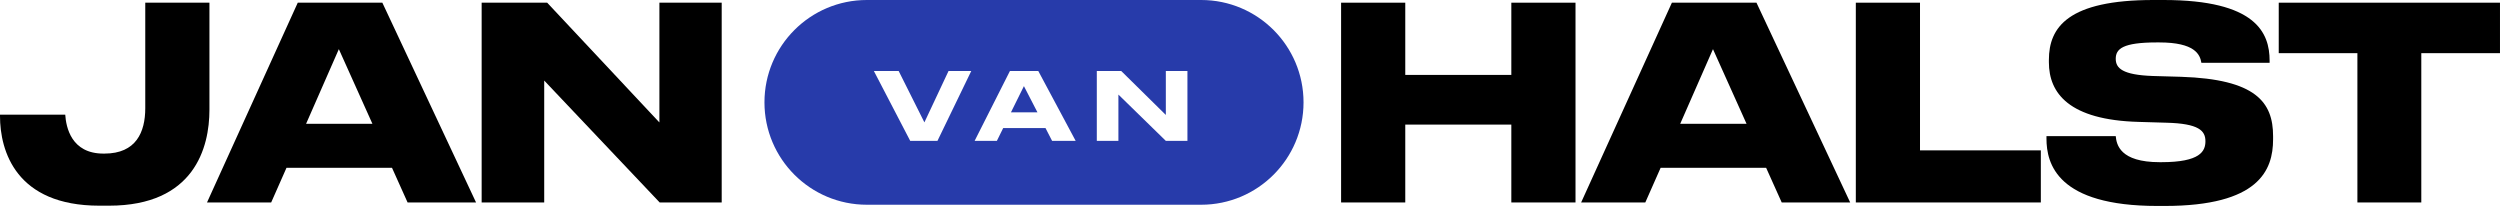
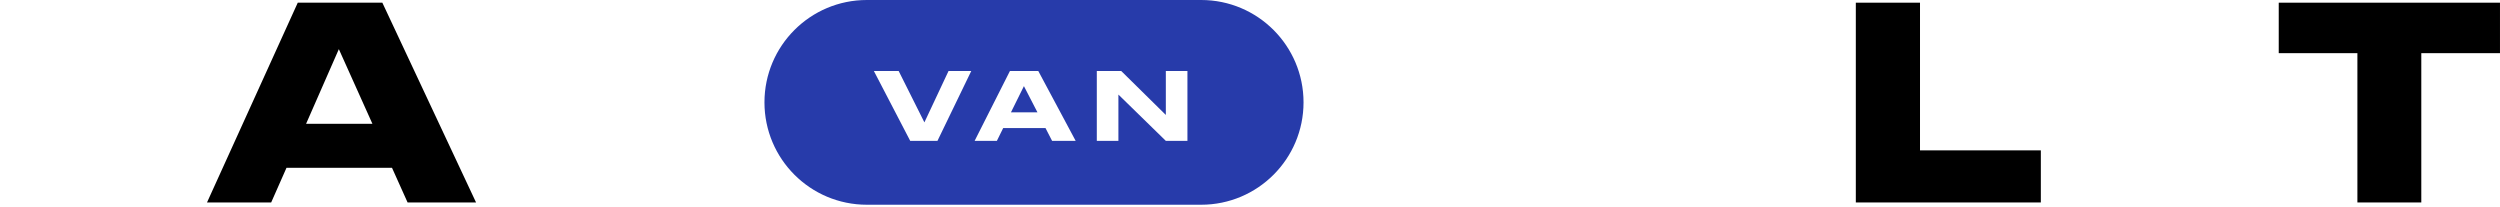
<svg xmlns="http://www.w3.org/2000/svg" width="1331" height="110" viewBox="0 0 1331 110" fill="none">
  <path d="M1255.08 107.789V28.305H1213.2V1.43H1330.99V28.305H1289.1V107.789H1255.08Z" fill="black" />
-   <path d="M1152.44 109.647H1148.58C1095.26 109.647 1089.54 87.203 1089.54 73.765V72.478H1126.42C1126.85 76.91 1128.57 86.345 1149.87 86.345H1150.72C1171.45 86.345 1174.17 80.484 1174.17 75.195C1174.17 69.619 1170.74 65.76 1153.3 65.331L1138.72 64.902C1101.55 63.901 1090.83 49.606 1090.83 33.166V31.879C1090.83 14.438 1101.12 0 1146.44 0H1151.87C1201.04 0 1208.34 17.441 1208.34 32.308V33.452H1172.02C1171.31 29.02 1168.59 22.587 1149.58 22.587H1148.29C1130.14 22.587 1126.42 26.018 1126.42 31.307C1126.42 36.311 1130 39.885 1146.15 40.456L1161.16 40.885C1200.9 42.172 1210.19 54.323 1210.19 72.478V74.194C1210.19 90.634 1202.62 109.647 1152.44 109.647Z" fill="black" />
  <path d="M988.039 1.43H1022.21V80.055H1086.54V107.789H988.039V1.43Z" fill="black" />
-   <path d="M929.858 65.903L911.988 26.161L894.547 65.903H929.858ZM948.585 107.789L940.293 89.347H884.112L875.963 107.789H841.797L890.116 1.43H935.147L985.038 107.789H948.585Z" fill="black" />
-   <path d="M714 107.789V1.43H748.166V39.885H804.634V1.43H838.8V107.789H804.634V66.332H748.166V107.789H714Z" fill="black" />
-   <path d="M351.209 107.789L289.738 42.887V107.789H256.43V1.43H291.311L351.066 65.188V1.43H384.232V107.789H351.209Z" fill="black" />
  <path d="M198.272 65.903L180.402 26.161L162.962 65.903H198.272ZM216.999 107.789L208.707 89.347H152.526L144.377 107.789H110.211L158.53 1.43H203.561L253.452 107.789H216.999Z" fill="black" />
-   <path d="M52.894 109.504C8.577 109.504 0 80.484 0 61.757V61.042H34.738C35.167 67.618 37.883 81.771 55.038 81.771H55.61C72.478 81.771 77.339 70.334 77.339 57.611V1.43H111.505V58.469C111.505 78.483 103.5 109.504 58.04 109.504H52.894Z" fill="black" />
  <path fill-rule="evenodd" clip-rule="evenodd" d="M461.5 0C431.4 0 407 24.401 407 54.5C407 84.6 431.4 109 461.5 109H639.5C669.6 109 694 84.6 694 54.5C694 24.401 669.6 0 639.5 0H461.5ZM484.6 75H499.1L517.1 37.8H505L492.15 65.15L478.45 37.8H465.25L484.6 75ZM545.136 45.85L552.336 59.8H538.236L545.136 45.85ZM556.636 68.2L560.136 75H572.686L552.786 37.8H537.686L518.886 75H530.736L534.086 68.2H556.636ZM596.94 37.8H583.94V75H595.44V50.35L620.69 75H632.19V37.8H620.69V61.2L596.94 37.8Z" fill="#273BAA" />
</svg>